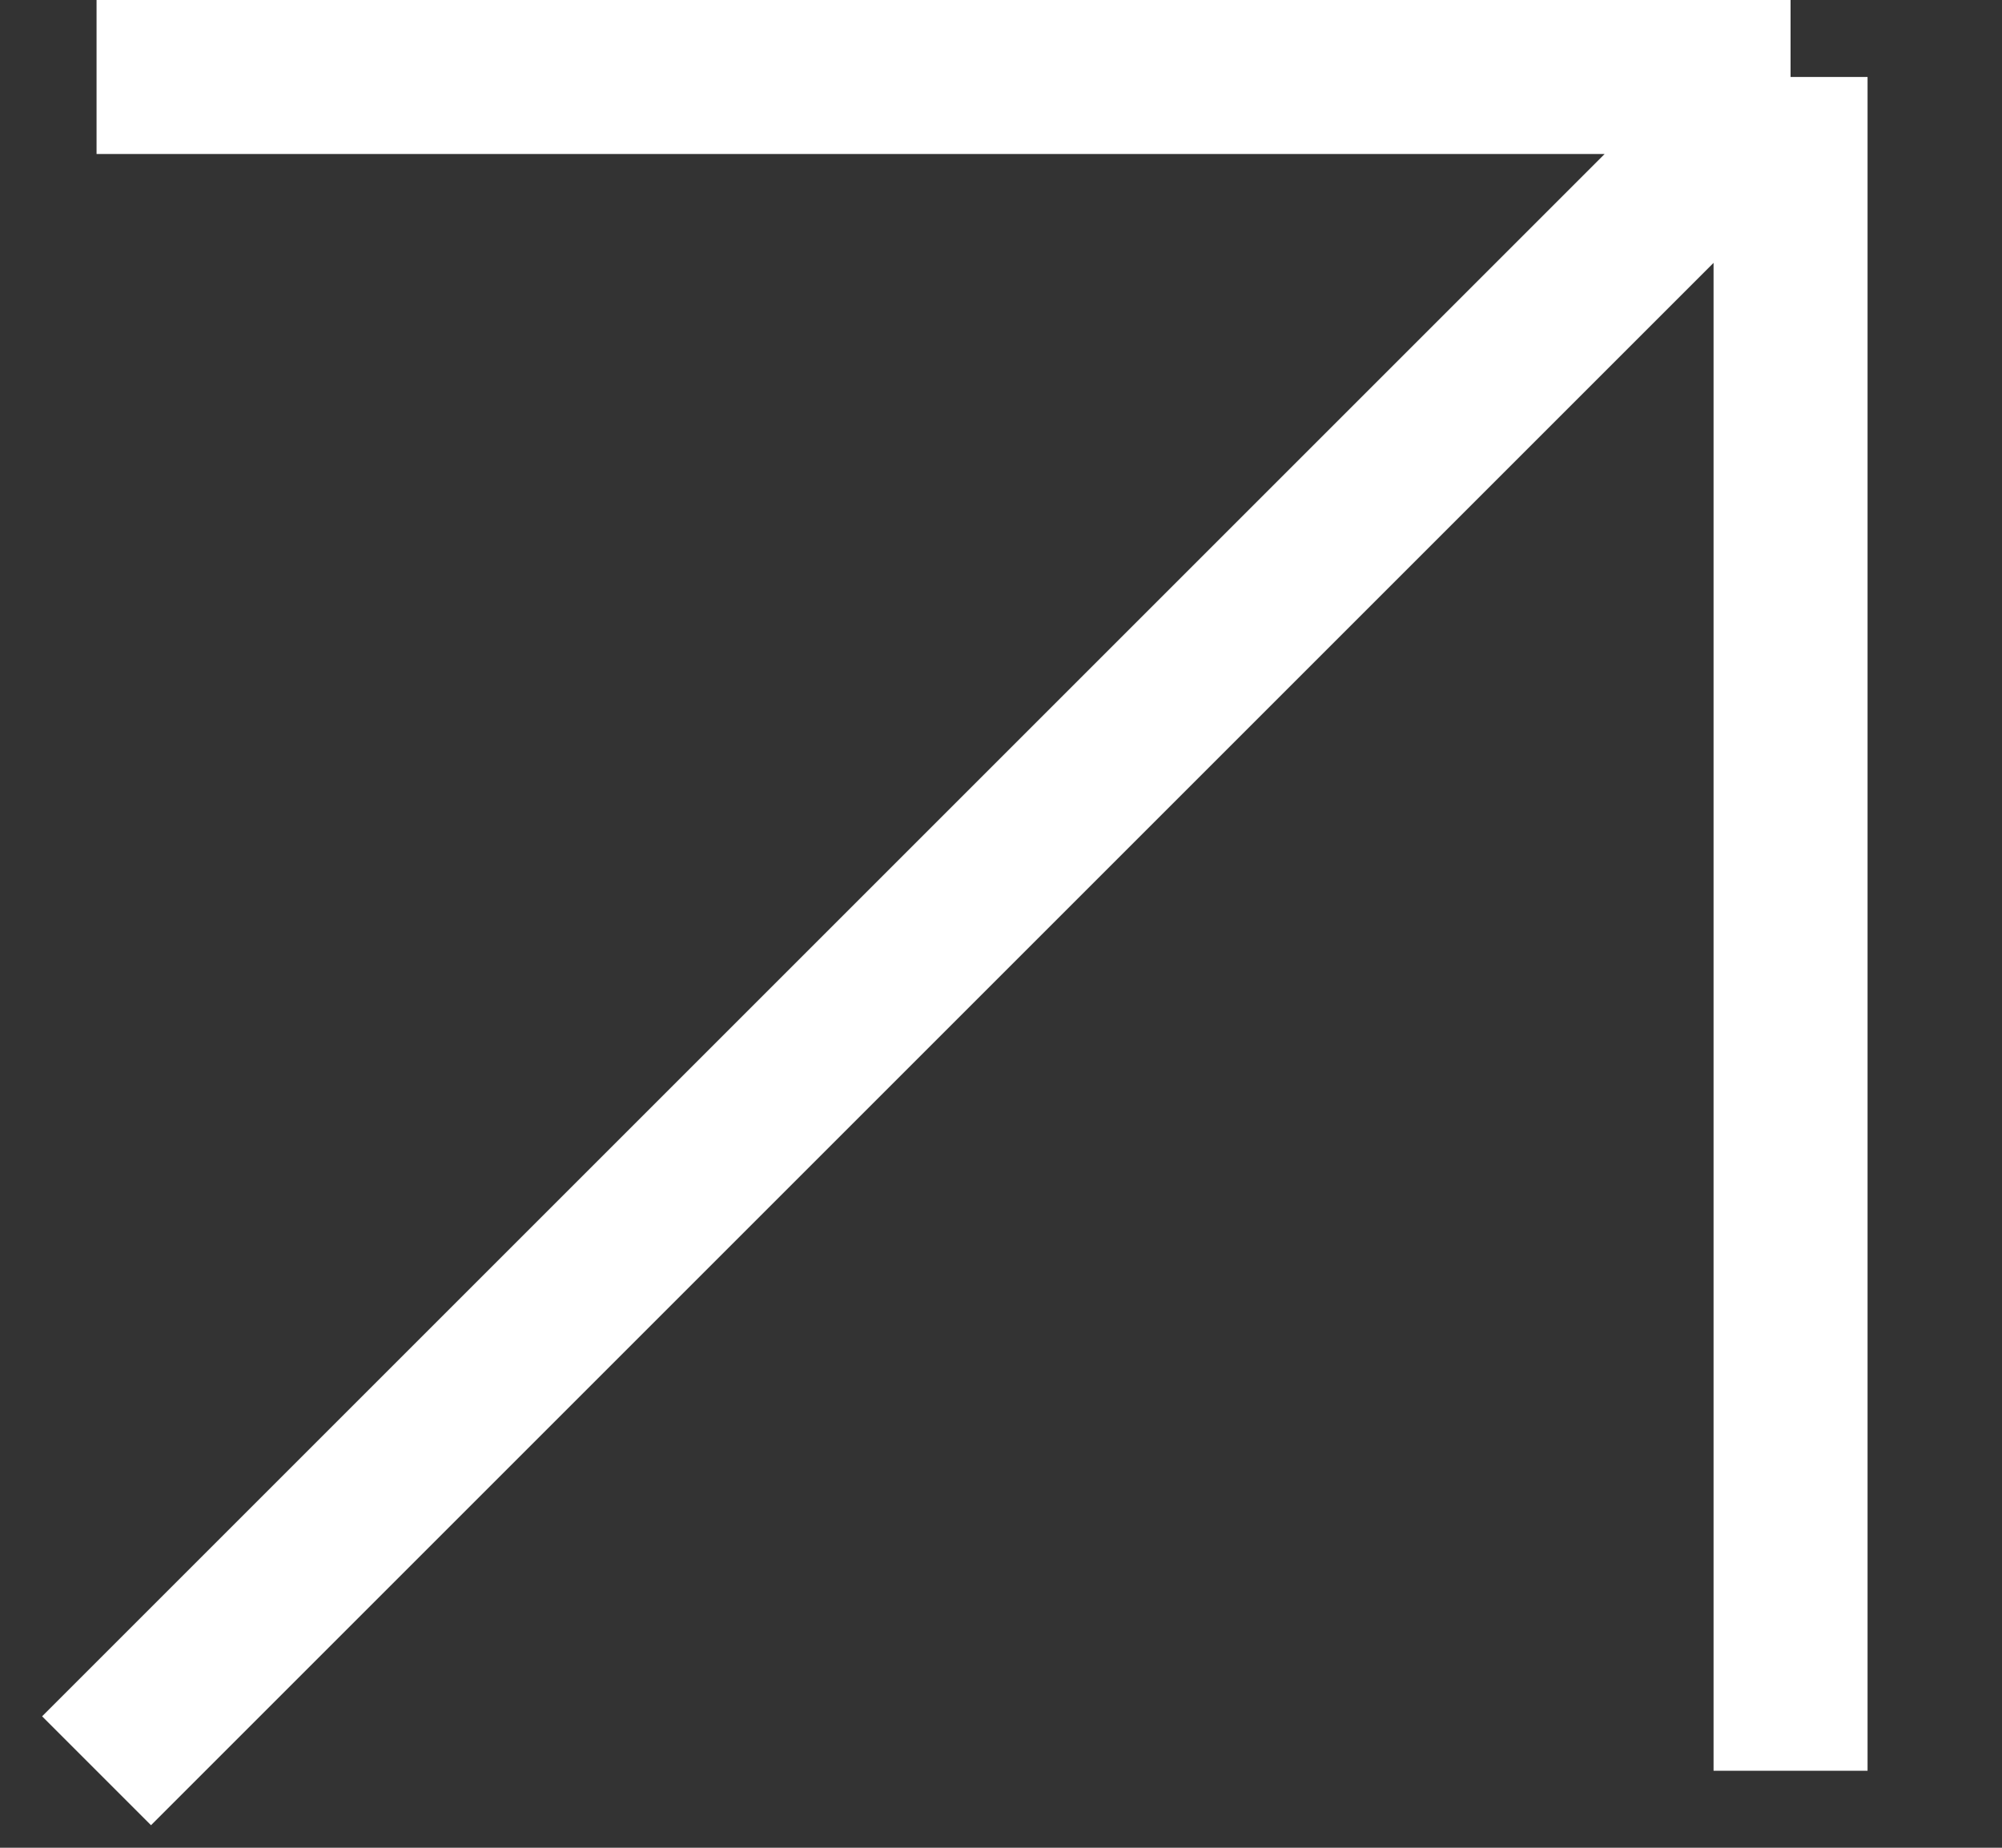
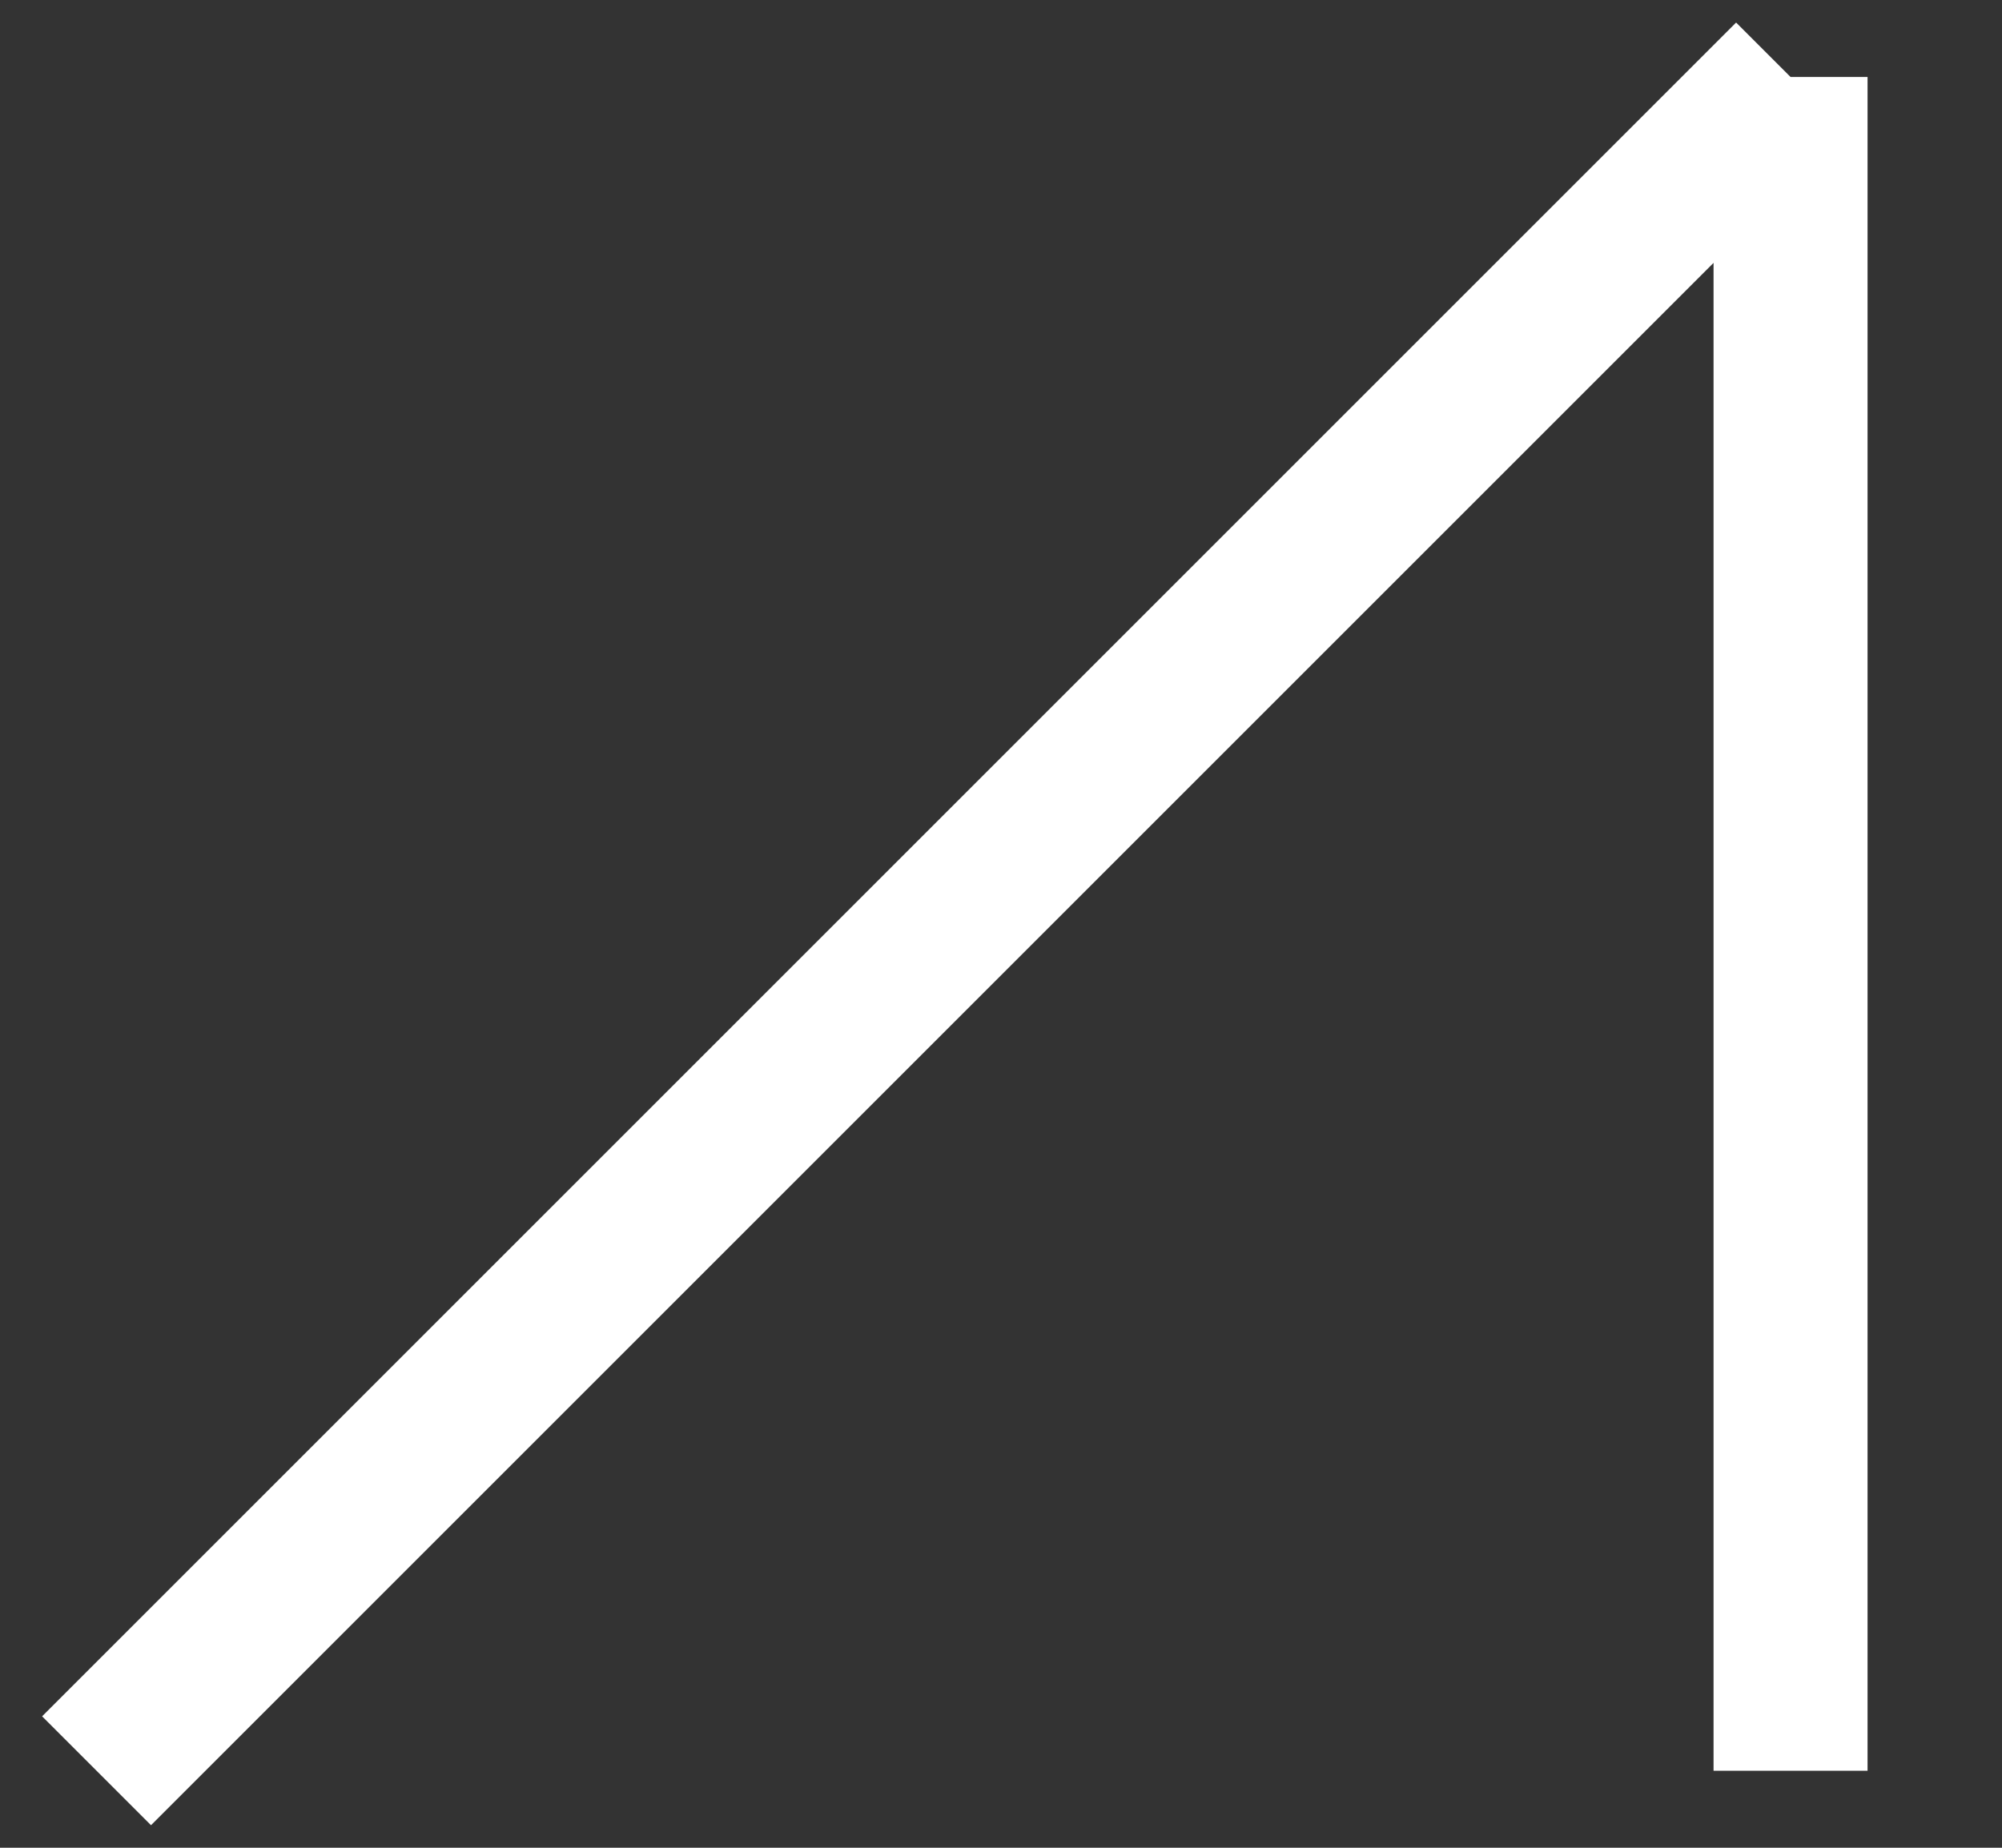
<svg xmlns="http://www.w3.org/2000/svg" width="13" height="12" viewBox="0 0 13 12" fill="none">
  <rect x="0" y="0" width="13" height="12" fill="#333333" stroke="none" />
-   <path d="M0.627 0.5H11.627M11.627 0.5V11.5M11.627 0.5L0.627 11.5" stroke="white" />
+   <path d="M0.627 0.5M11.627 0.5V11.5M11.627 0.5L0.627 11.5" stroke="white" />
</svg>